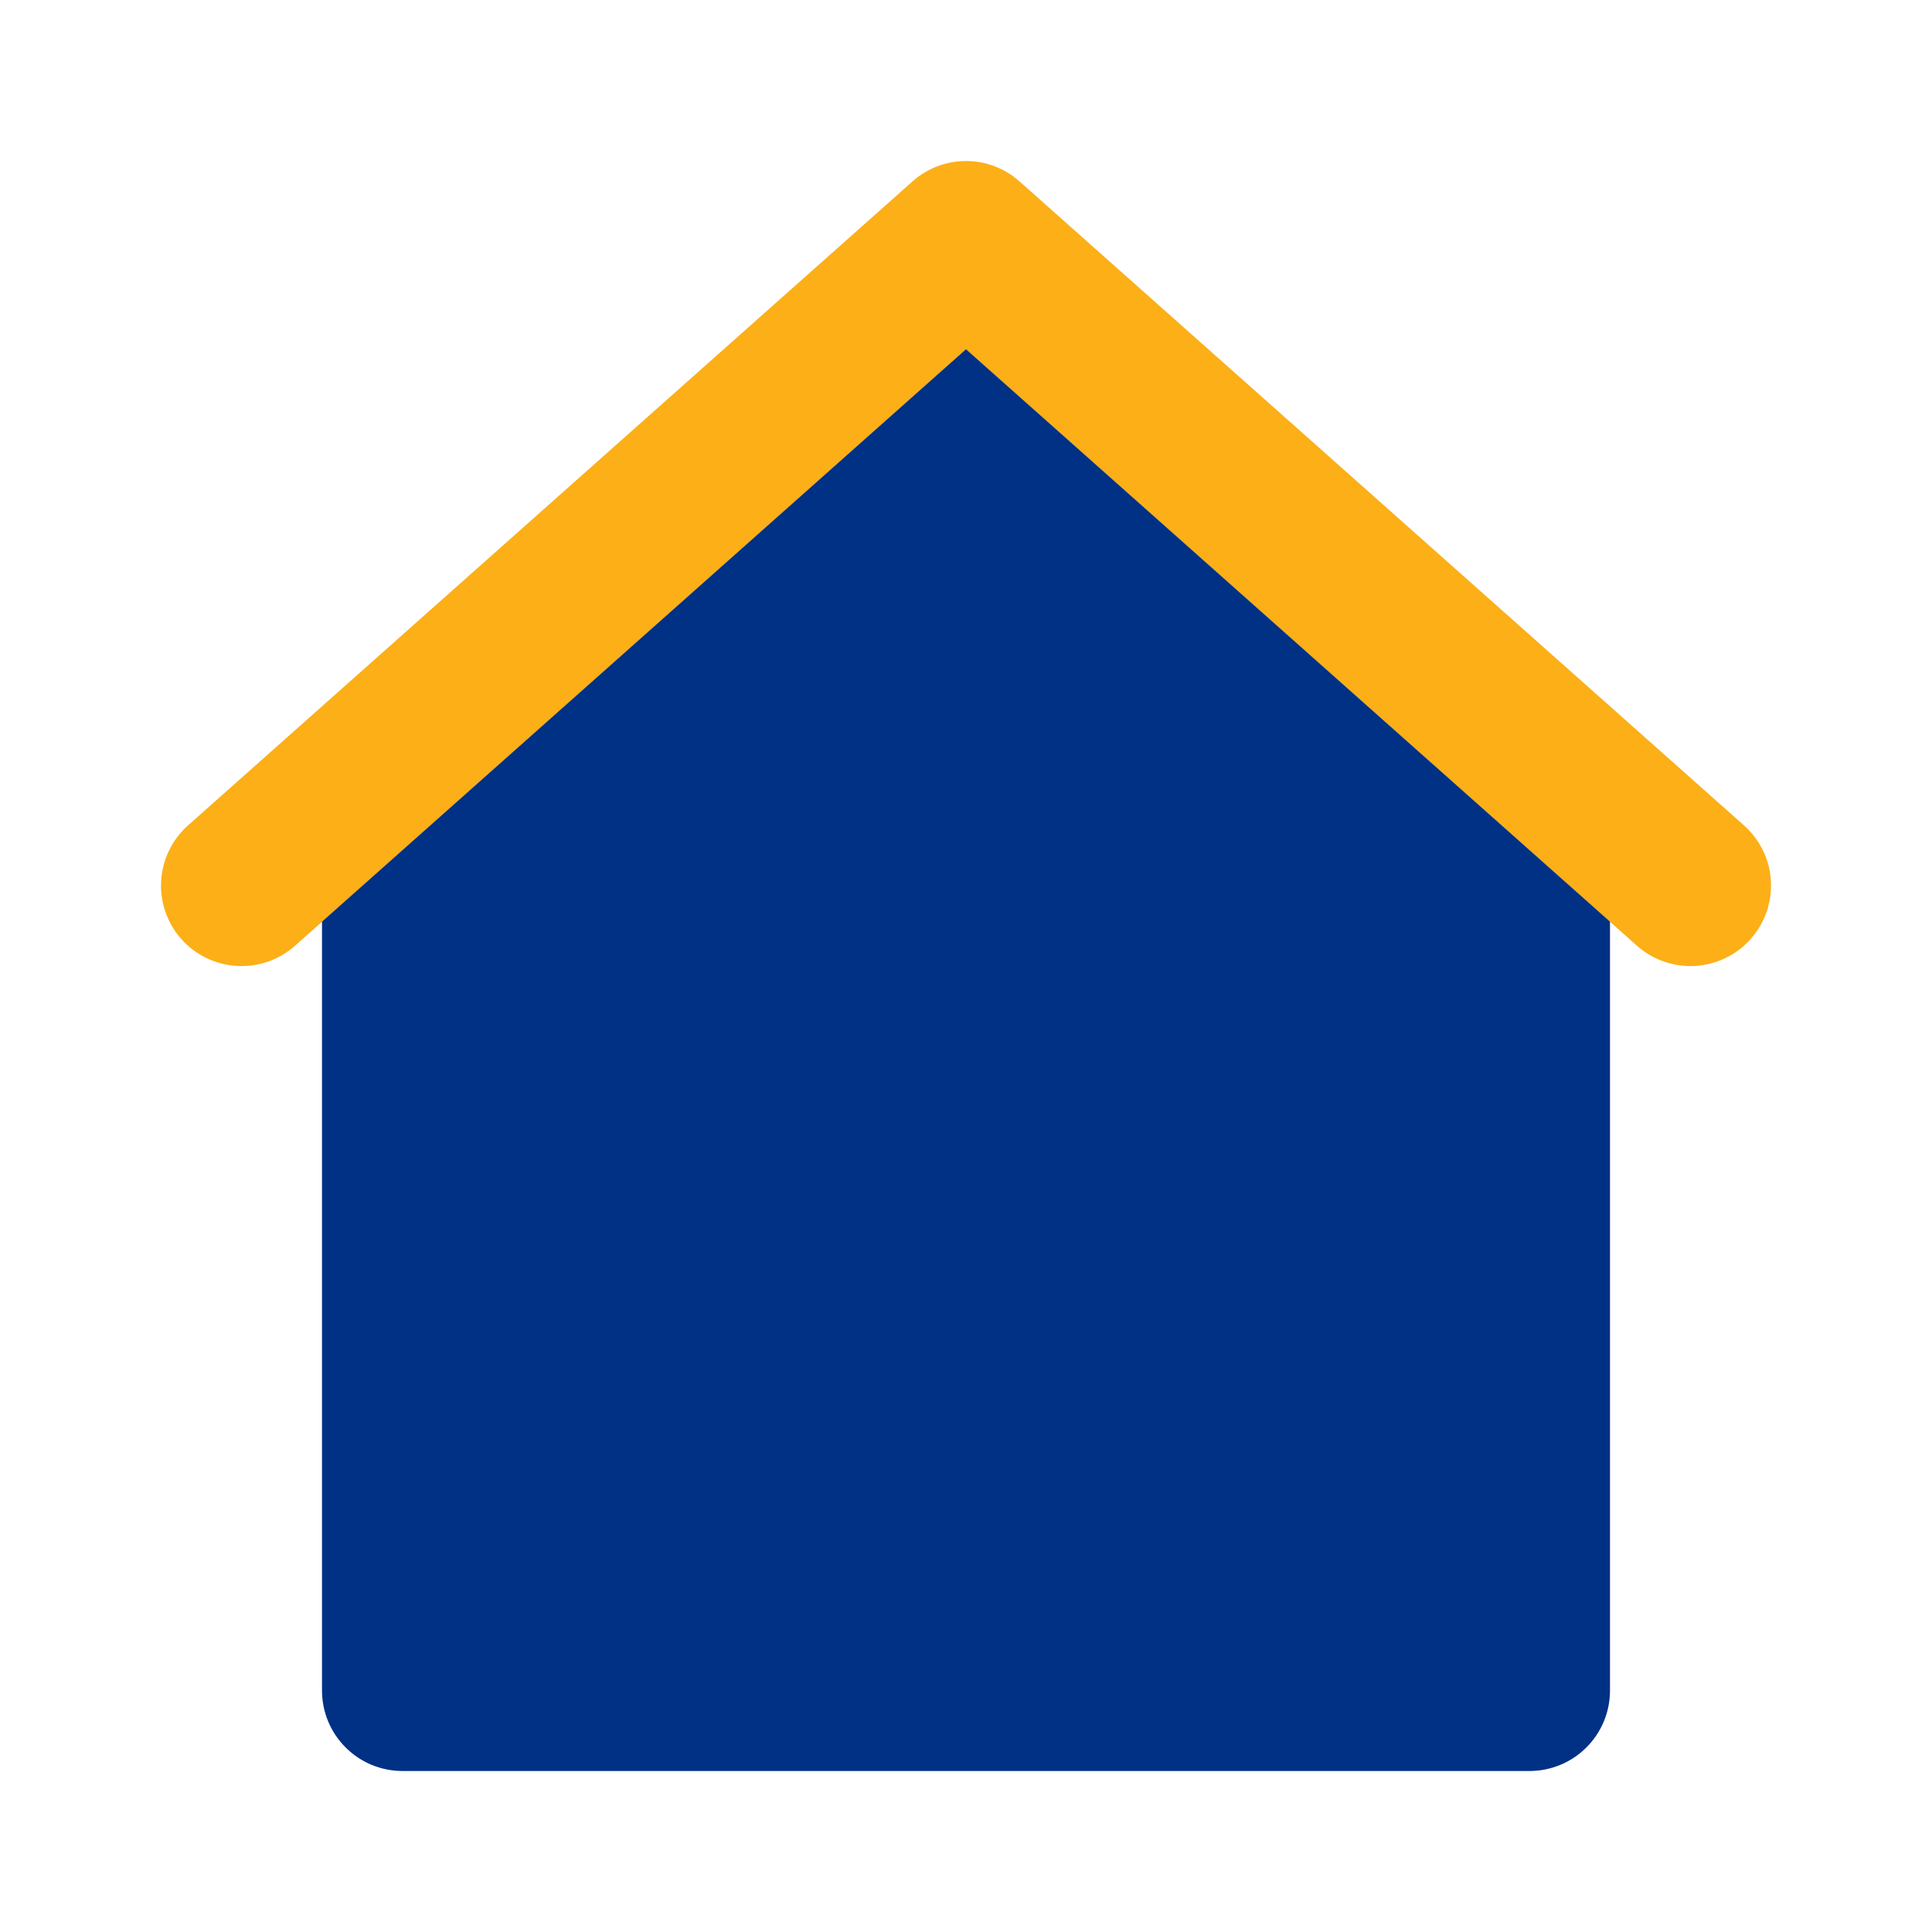
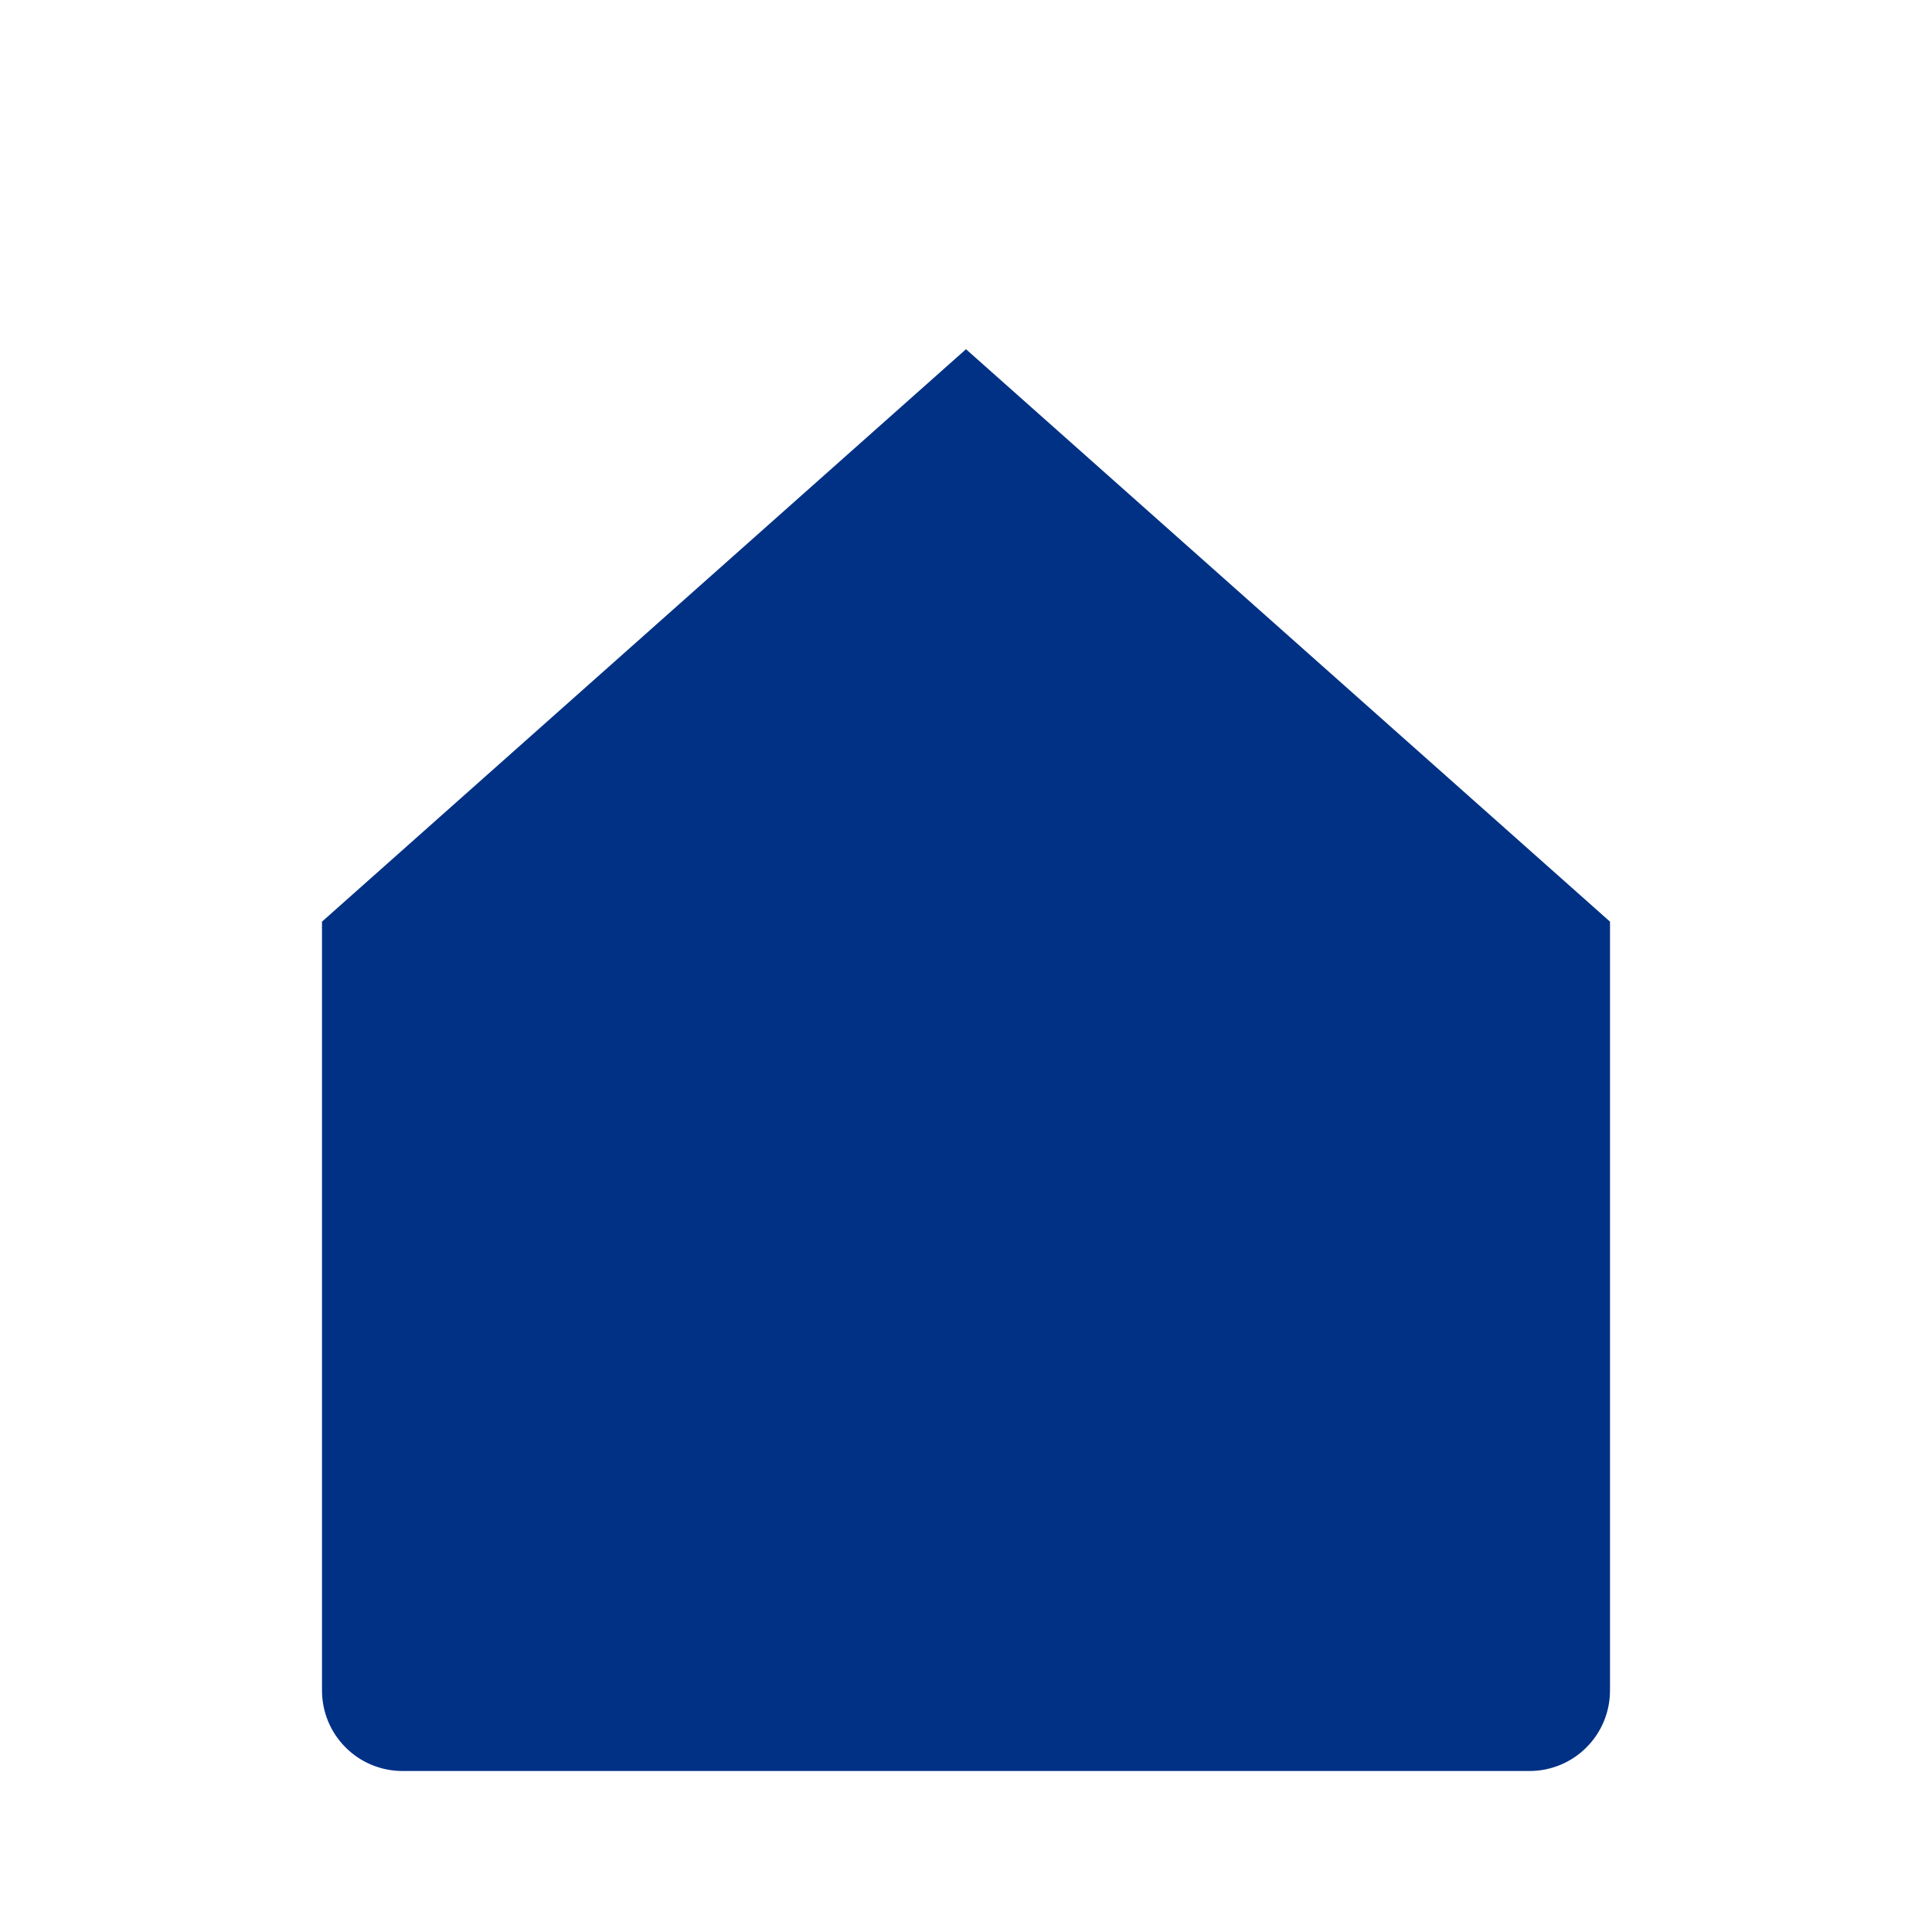
<svg xmlns="http://www.w3.org/2000/svg" width="24" height="24" viewBox="0 0 24 24" fill="none">
-   <path d="M21 12.001C20.755 12.001 20.519 11.911 20.336 11.749L12 4.339L3.664 11.749C3.466 11.925 3.206 12.015 2.941 11.999C2.676 11.983 2.428 11.863 2.252 11.665C2.076 11.466 1.986 11.206 2.002 10.941C2.018 10.676 2.138 10.429 2.336 10.253L11.336 2.253C11.519 2.09 11.755 2 12 2C12.245 2 12.481 2.09 12.664 2.253L21.664 10.253C21.816 10.387 21.923 10.565 21.972 10.762C22.02 10.959 22.007 11.166 21.935 11.356C21.863 11.545 21.735 11.709 21.568 11.824C21.401 11.939 21.203 12.001 21 12.001Z" fill="#FCAF17" />
  <path d="M12 4.338L4 11.449V21C4 21.265 4.105 21.52 4.293 21.707C4.48 21.895 4.735 22 5 22C8.865 22 12.208 22 19 22C19.265 22 19.52 21.895 19.707 21.707C19.895 21.52 20 21.265 20 21V11.449L12 4.338Z" fill="#003185" />
</svg>